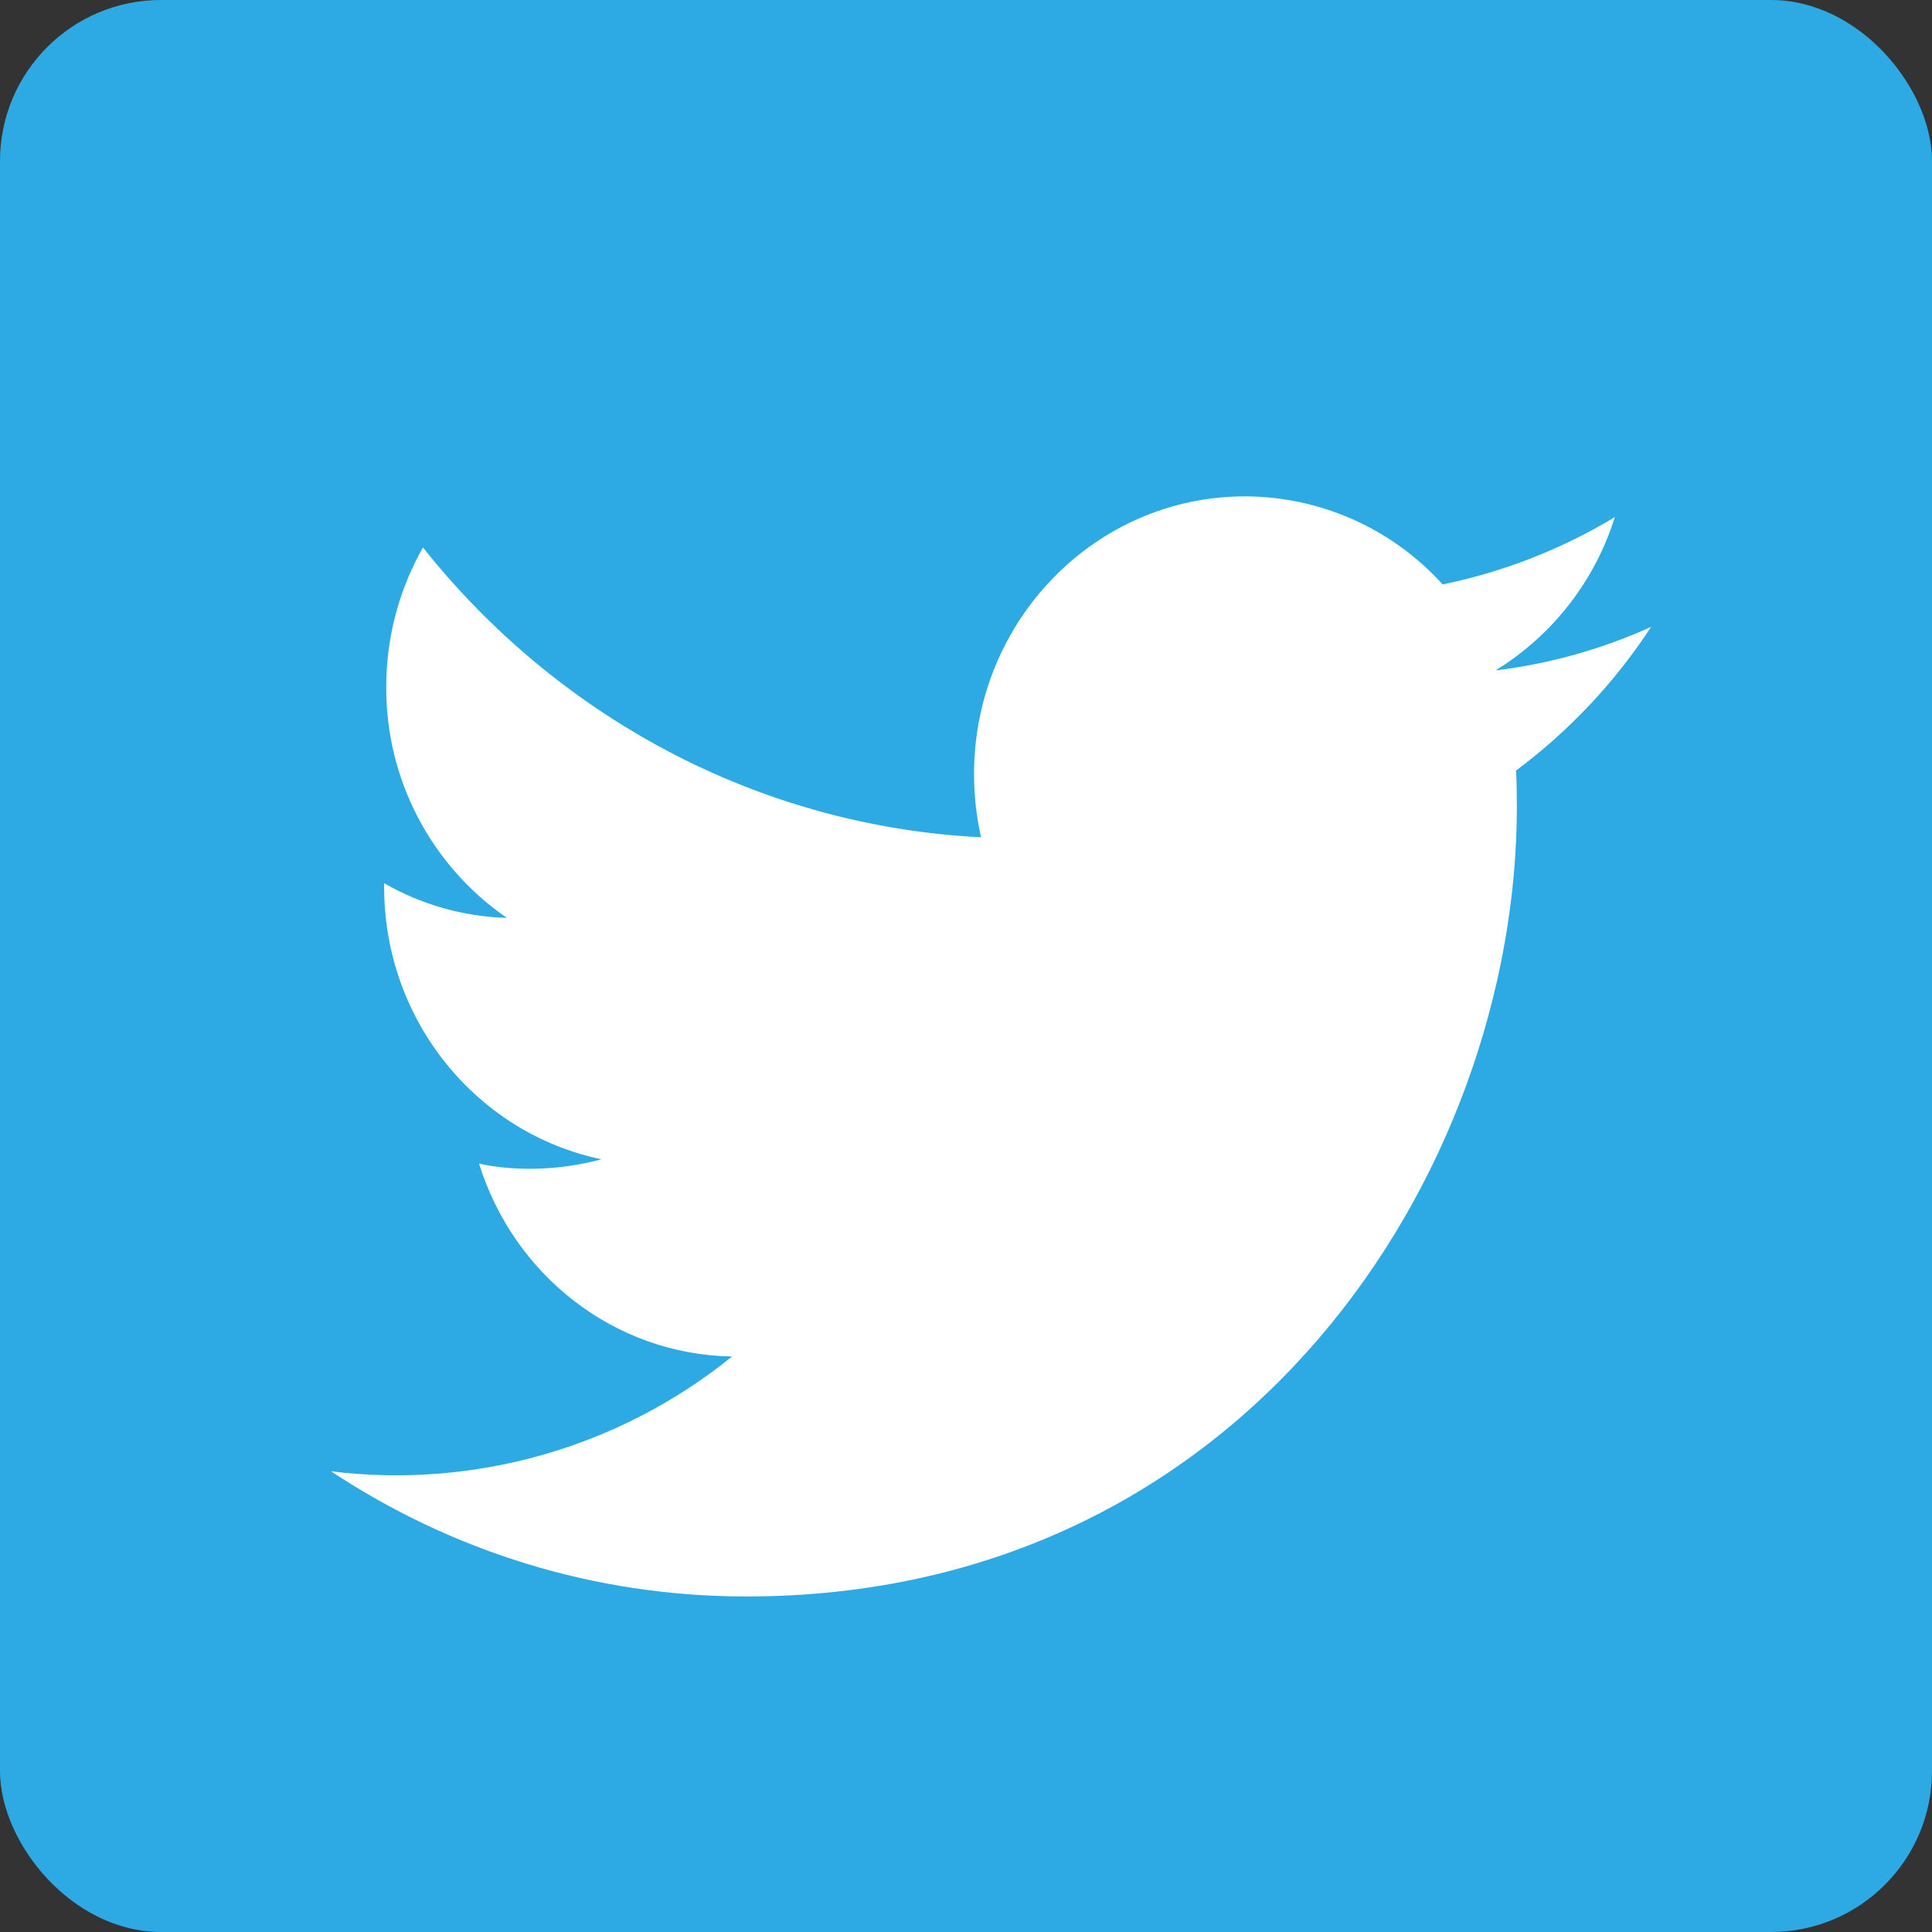
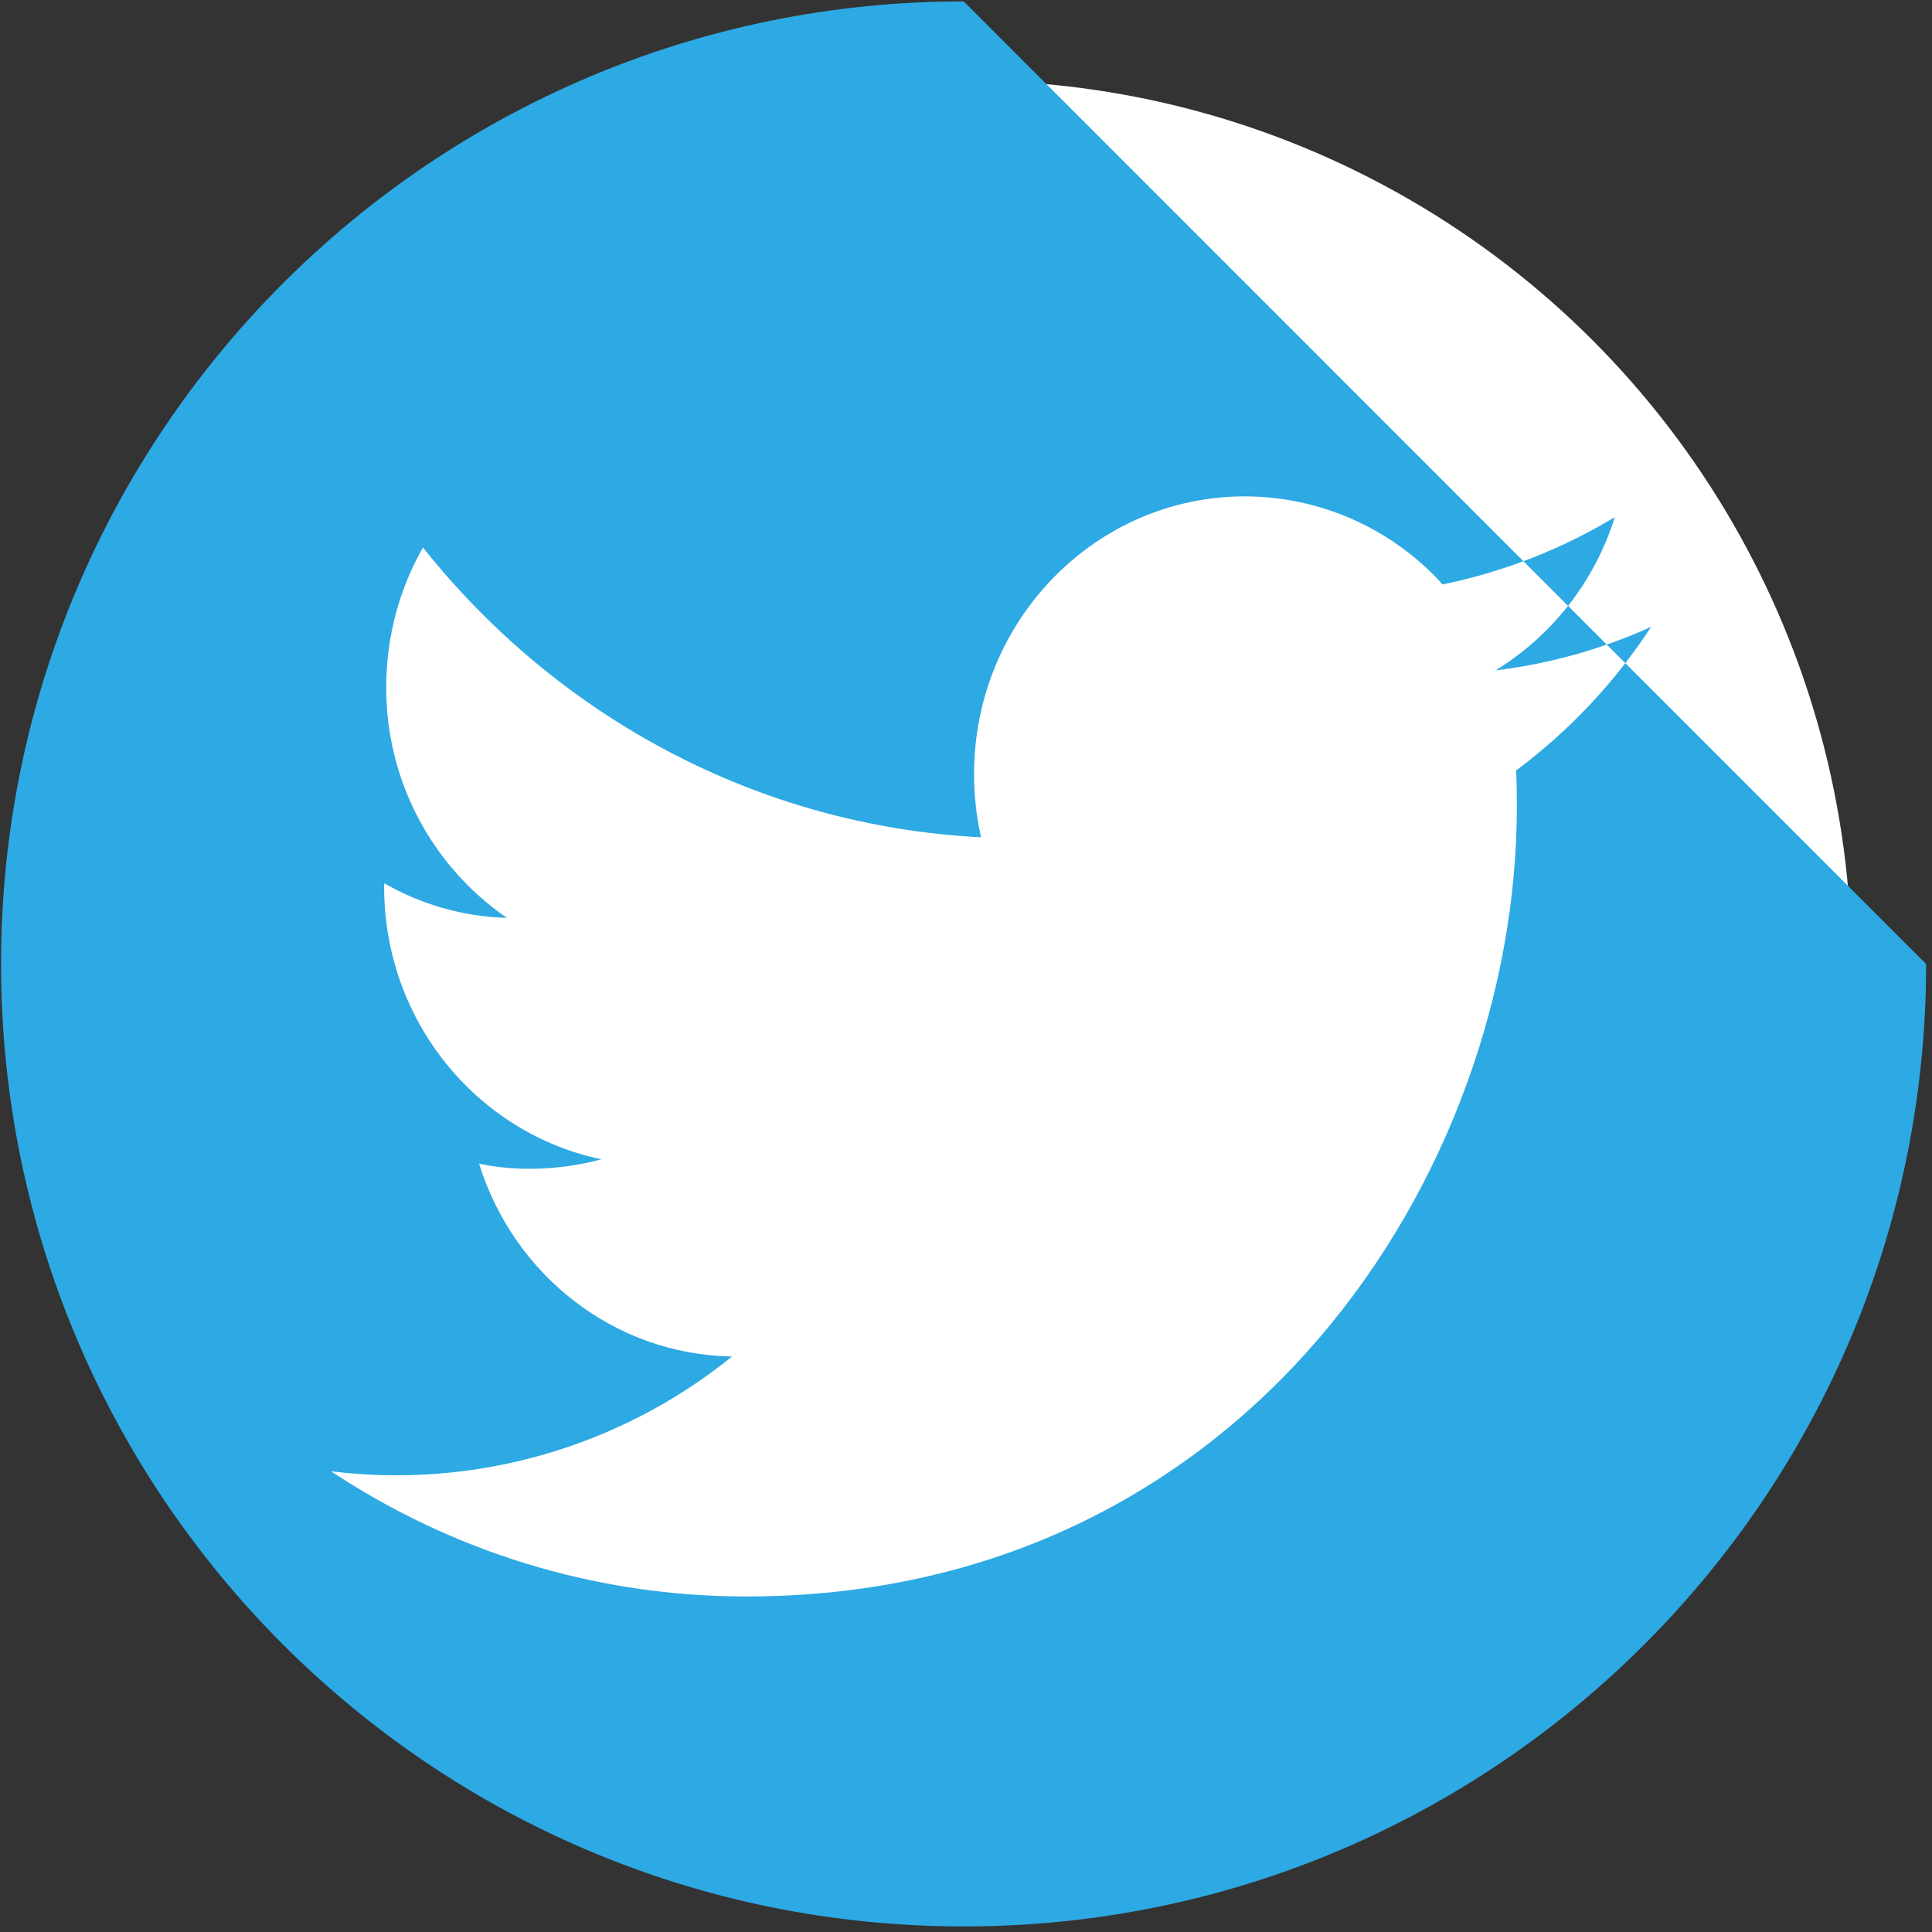
<svg xmlns="http://www.w3.org/2000/svg" width="24px" height="24px" viewBox="0 0 24 24" version="1.1">
  <rect x="0" y="0" width="24" height="24" fill="#333333" stroke="none" />
  <title>2</title>
  <desc>Created with Sketch.</desc>
  <g id="页面-1" stroke="none" stroke-width="1" fill="none" fill-rule="evenodd">
    <g id="链接备份-11" transform="translate(-127, -37)">
      <g id="2" transform="translate(127, 37)">
-         <rect id="矩形" fill="#2DA9E3" x="0" y="0" width="24" height="24" rx="2" />
        <circle id="椭圆形" fill="#FFFFFF" cx="12" cy="12" r="11" />
        <g id="编组" fill="#2DA9E3" fill-rule="nonzero">
-           <path d="M11.971,0.017 C5.367,0.017 0.013,5.37 0.013,11.974 C0.013,18.578 5.367,23.931 11.971,23.931 C18.575,23.931 23.927,18.578 23.927,11.975 C23.927,5.37 18.574,0.017 11.97,0.017 L11.971,0.017 Z M18.833,9.572 C18.841,9.72 18.843,9.869 18.843,10.019 C18.843,14.574 15.458,19.832 9.27,19.832 C7.369,19.832 5.601,19.262 4.112,18.277 C5.898,18.497 7.696,17.982 9.094,16.851 C7.623,16.826 6.379,15.833 5.951,14.455 C6.158,14.5 6.368,14.519 6.583,14.519 C6.89,14.519 7.189,14.477 7.471,14.401 C5.931,14.08 4.772,12.686 4.772,11.019 L4.773,10.972 C5.237,11.239 5.76,11.387 6.296,11.402 C5.353,10.752 4.792,9.678 4.798,8.532 C4.798,7.902 4.965,7.311 5.254,6.801 C6.913,8.887 9.394,10.26 12.187,10.401 C12.129,10.144 12.1,9.88 12.1,9.616 C12.1,7.712 13.607,6.166 15.465,6.166 C16.401,6.168 17.293,6.565 17.921,7.26 C18.676,7.105 19.4,6.822 20.06,6.424 C19.812,7.217 19.286,7.893 18.578,8.328 C19.246,8.247 19.898,8.065 20.511,7.787 C20.061,8.476 19.493,9.08 18.833,9.572 Z" id="形状" />
+           <path d="M11.971,0.017 C5.367,0.017 0.013,5.37 0.013,11.974 C0.013,18.578 5.367,23.931 11.971,23.931 C18.575,23.931 23.927,18.578 23.927,11.975 L11.971,0.017 Z M18.833,9.572 C18.841,9.72 18.843,9.869 18.843,10.019 C18.843,14.574 15.458,19.832 9.27,19.832 C7.369,19.832 5.601,19.262 4.112,18.277 C5.898,18.497 7.696,17.982 9.094,16.851 C7.623,16.826 6.379,15.833 5.951,14.455 C6.158,14.5 6.368,14.519 6.583,14.519 C6.89,14.519 7.189,14.477 7.471,14.401 C5.931,14.08 4.772,12.686 4.772,11.019 L4.773,10.972 C5.237,11.239 5.76,11.387 6.296,11.402 C5.353,10.752 4.792,9.678 4.798,8.532 C4.798,7.902 4.965,7.311 5.254,6.801 C6.913,8.887 9.394,10.26 12.187,10.401 C12.129,10.144 12.1,9.88 12.1,9.616 C12.1,7.712 13.607,6.166 15.465,6.166 C16.401,6.168 17.293,6.565 17.921,7.26 C18.676,7.105 19.4,6.822 20.06,6.424 C19.812,7.217 19.286,7.893 18.578,8.328 C19.246,8.247 19.898,8.065 20.511,7.787 C20.061,8.476 19.493,9.08 18.833,9.572 Z" id="形状" />
        </g>
      </g>
    </g>
  </g>
</svg>